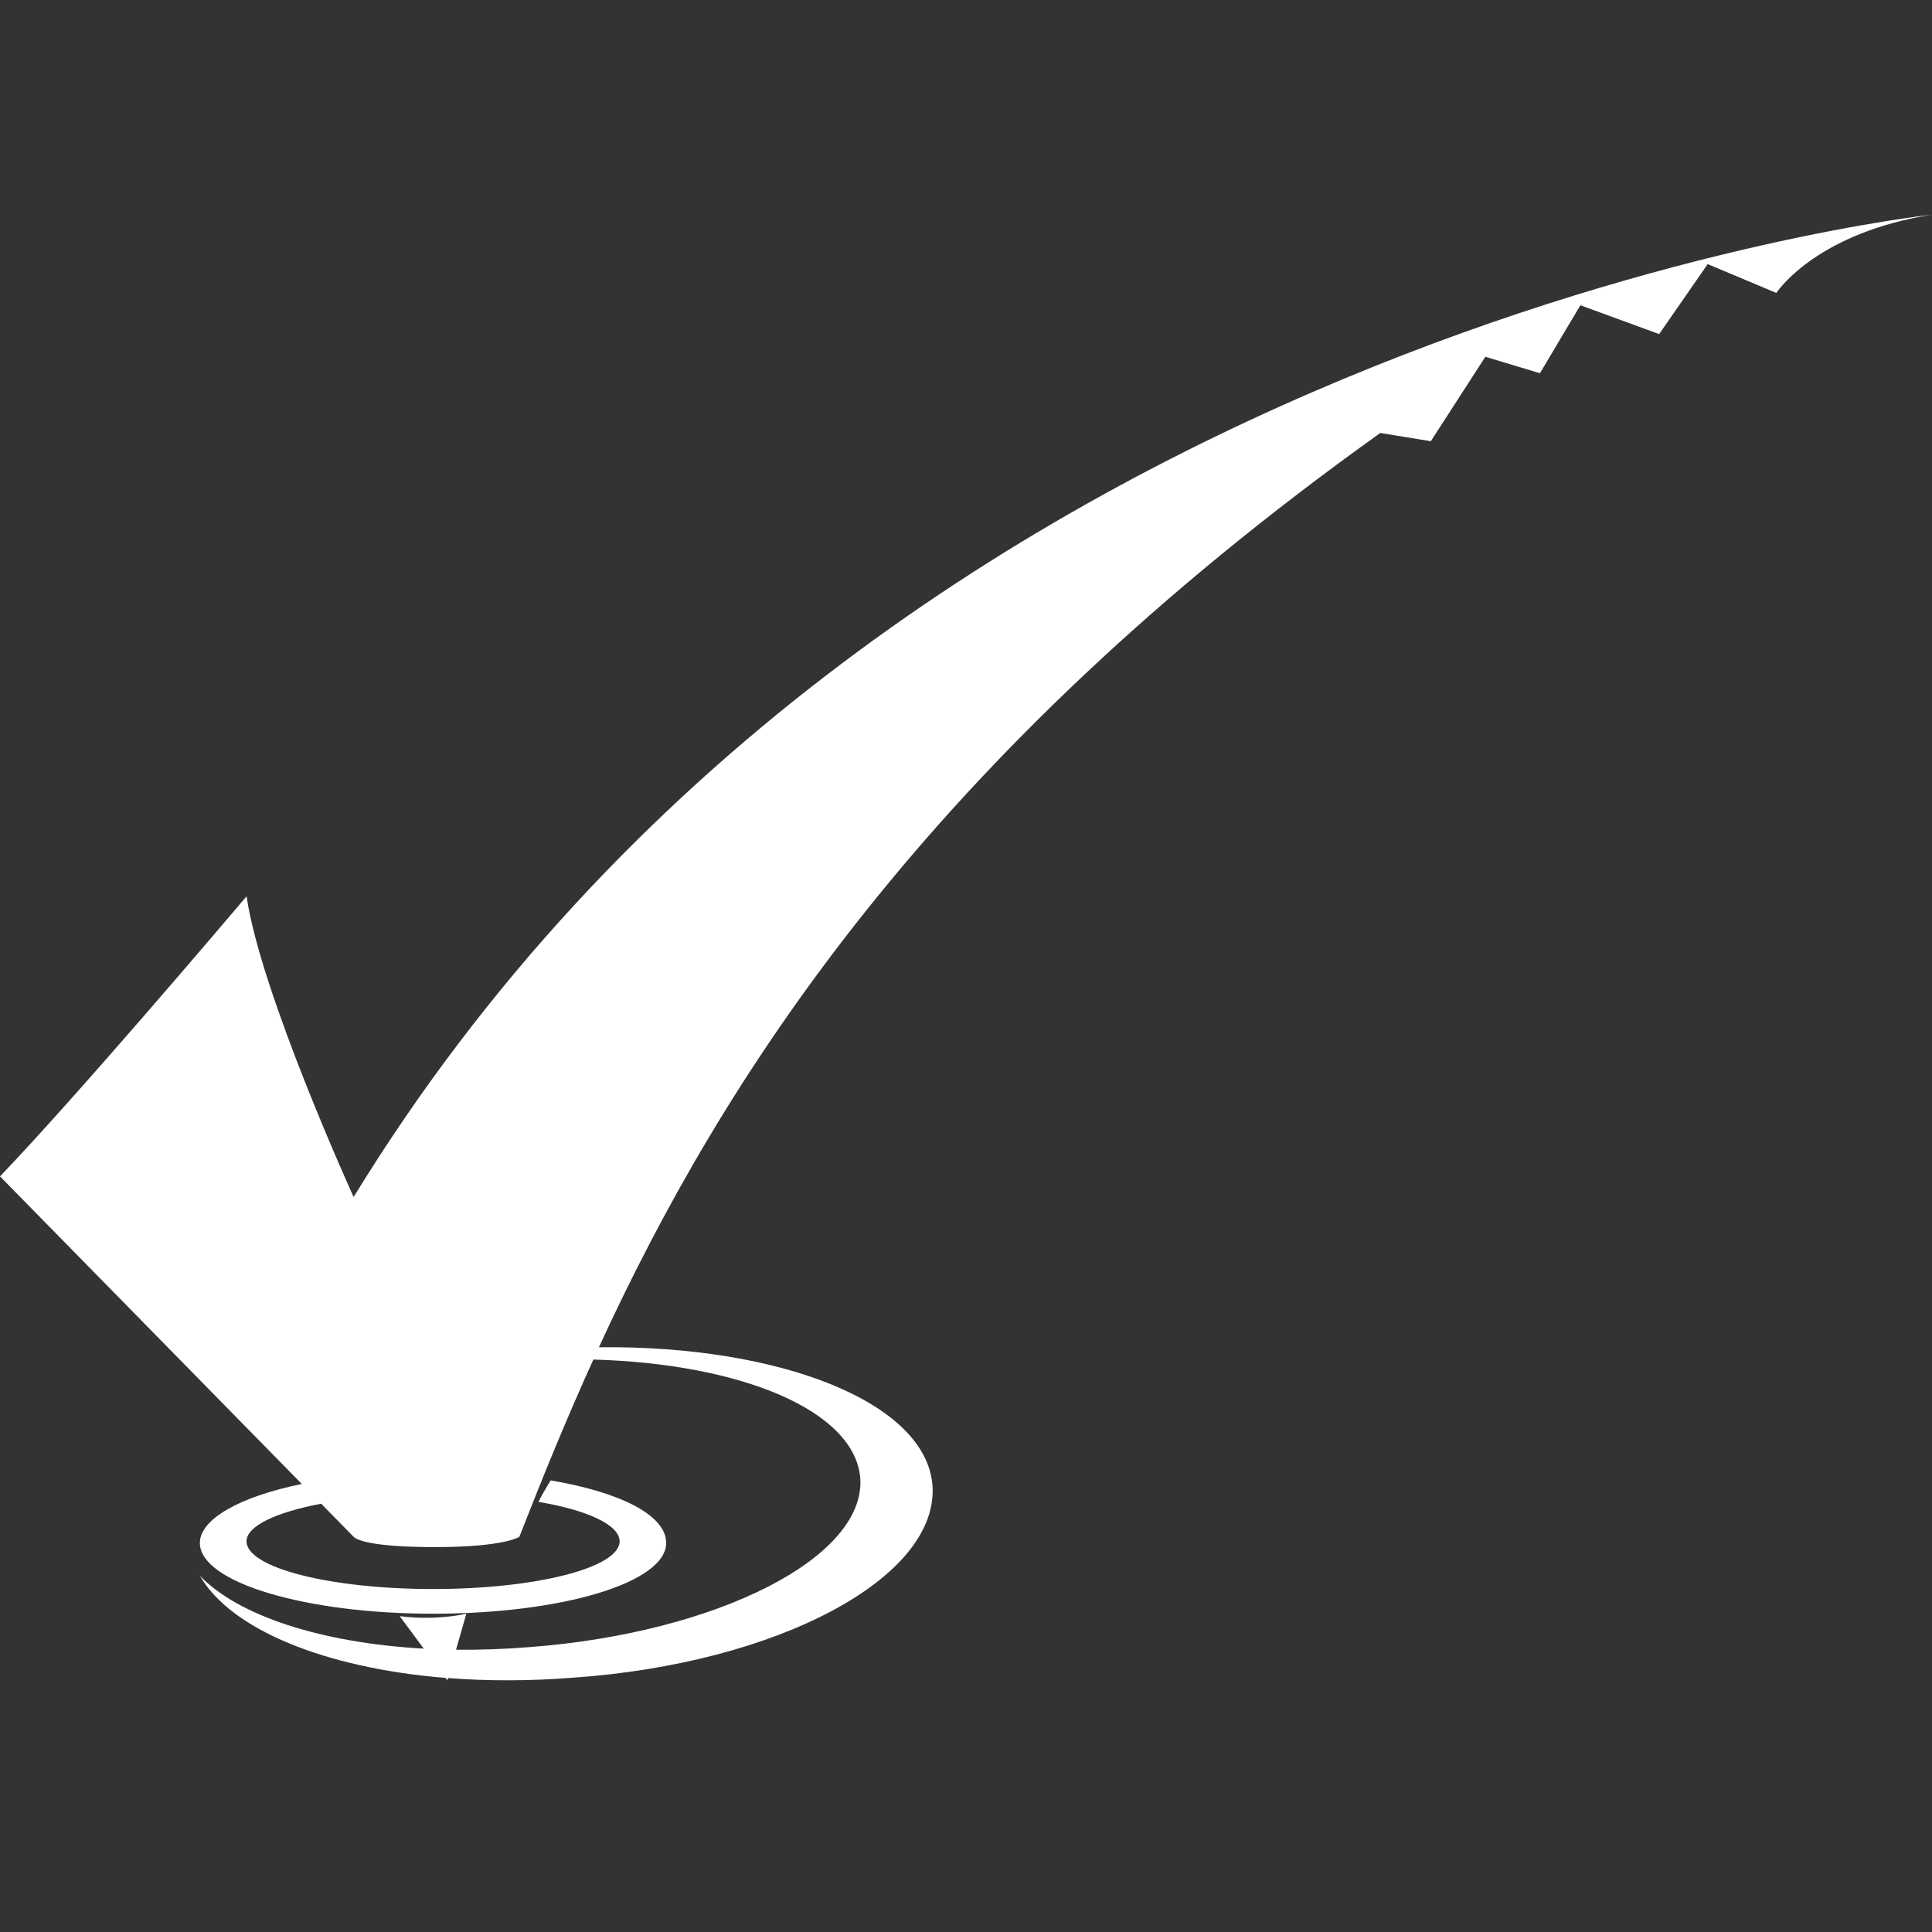
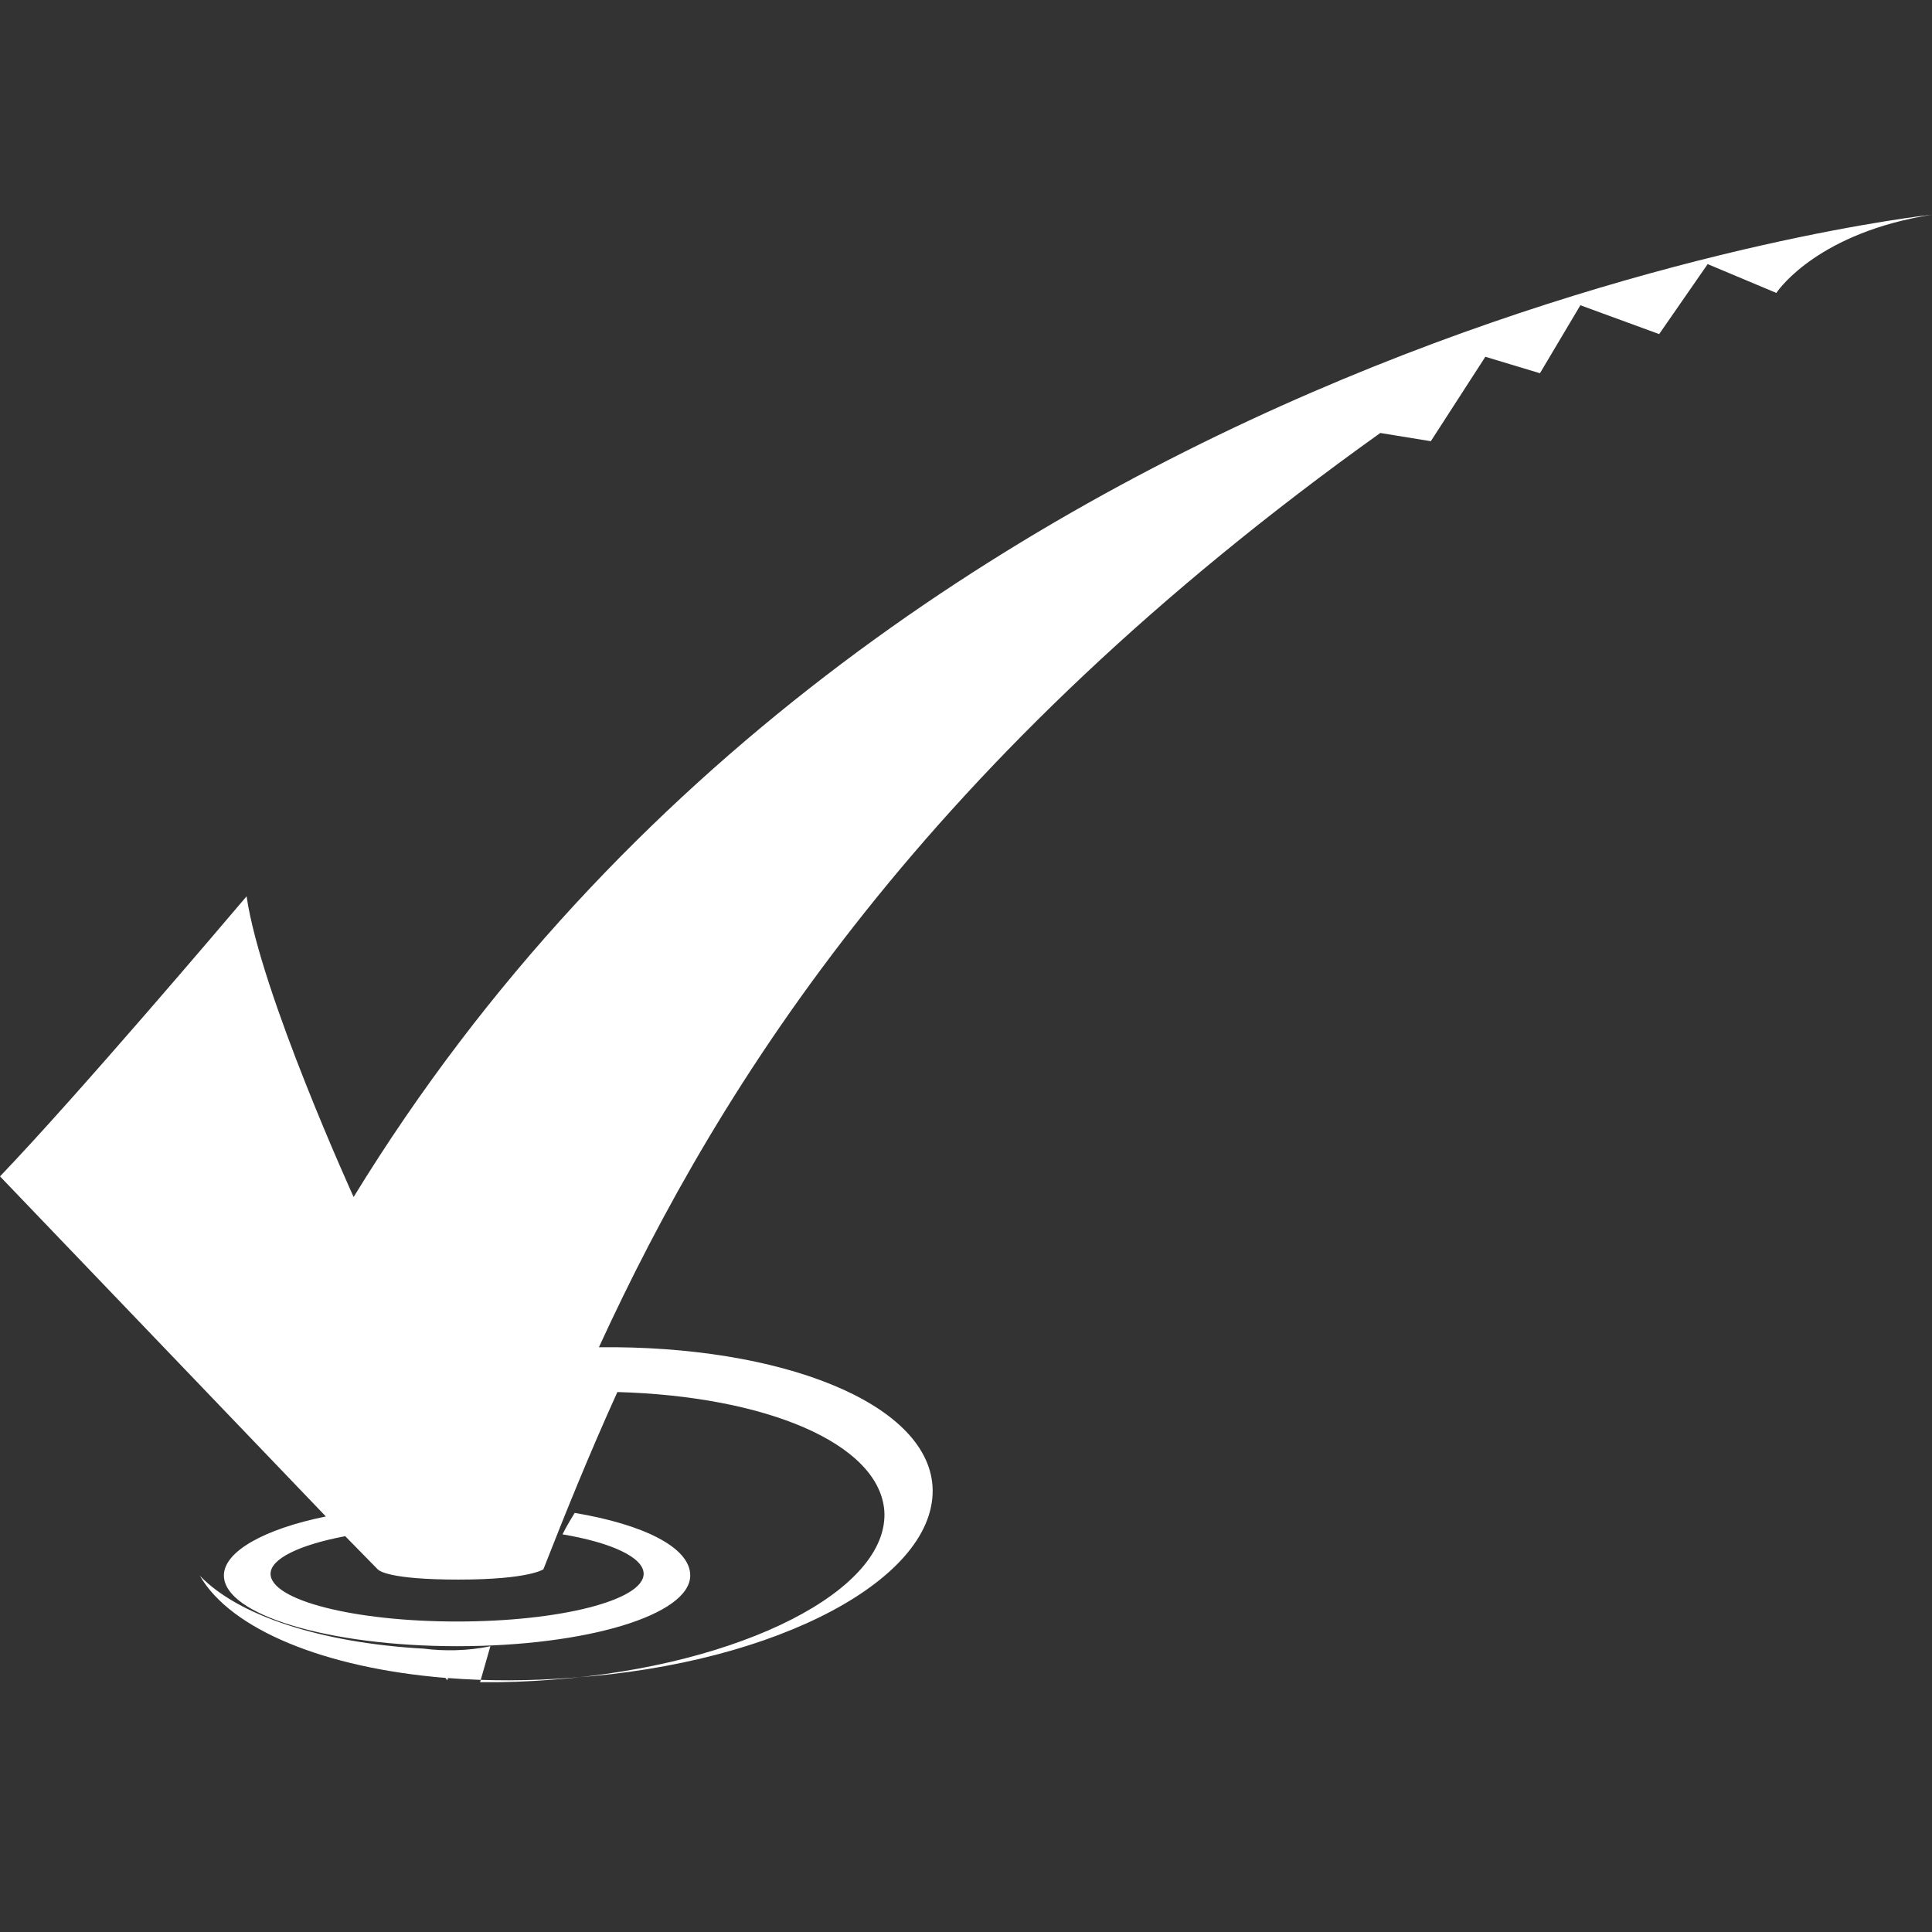
<svg xmlns="http://www.w3.org/2000/svg" width="27" height="27">
  <rect width="100%" height="100%" fill="#333333" stroke="none" />
-   <path d="M27 3c-1.567.248-2.126 1.022-2.172 1.089l-.003.005-.96-.403-.678.978-1.101-.403-.565.95-.763-.23-.762 1.18-.706-.115c-6.345 4.532-9.206 9.046-10.92 12.777 2.533-.028 4.58.77 4.662 1.939.082 1.282-2.157 2.48-5.024 2.679-.61.048-1.2.048-1.748.005l-.009.032-.025-.034c-1.691-.138-3.002-.678-3.433-1.428.535.558 1.691.939 3.129 1.019l-.336-.454c.266.035.612.035.931-.034l-.144.503c.334.004.68-.008 1.035-.037 2.62-.2 4.696-1.254 4.614-2.365-.082-.94-1.66-1.595-3.73-1.653-.396.873-.73 1.702-1.034 2.477 0 0-.197.144-1.186.144-.983 0-1.116-.128-1.128-.143l-.002-.001-.454-.463-.012.003c-.62.118-1.031.311-1.031.523 0 .368 1.162.667 2.607.667 1.445 0 2.607-.299 2.607-.667 0-.23-.454-.437-1.134-.551.057-.115.114-.207.17-.3.964.162 1.615.483 1.615.874 0 .552-1.445.989-3.258.989-1.785 0-3.259-.437-3.259-.989 0-.333.56-.648 1.425-.824L0 16.44c1.083-1.13 3.155-3.571 3.418-3.881l.028-.033c.197 1.353 1.496 4.202 1.496 4.202C12.4 4.554 27 3 27 3z" fill="#FFF" fill-rule="nonzero" />
+   <path d="M27 3c-1.567.248-2.126 1.022-2.172 1.089l-.003.005-.96-.403-.678.978-1.101-.403-.565.95-.763-.23-.762 1.18-.706-.115c-6.345 4.532-9.206 9.046-10.92 12.777 2.533-.028 4.58.77 4.662 1.939.082 1.282-2.157 2.48-5.024 2.679-.61.048-1.2.048-1.748.005l-.009.032-.025-.034c-1.691-.138-3.002-.678-3.433-1.428.535.558 1.691.939 3.129 1.019c.266.035.612.035.931-.034l-.144.503c.334.004.68-.008 1.035-.037 2.62-.2 4.696-1.254 4.614-2.365-.082-.94-1.66-1.595-3.73-1.653-.396.873-.73 1.702-1.034 2.477 0 0-.197.144-1.186.144-.983 0-1.116-.128-1.128-.143l-.002-.001-.454-.463-.012.003c-.62.118-1.031.311-1.031.523 0 .368 1.162.667 2.607.667 1.445 0 2.607-.299 2.607-.667 0-.23-.454-.437-1.134-.551.057-.115.114-.207.17-.3.964.162 1.615.483 1.615.874 0 .552-1.445.989-3.258.989-1.785 0-3.259-.437-3.259-.989 0-.333.56-.648 1.425-.824L0 16.44c1.083-1.13 3.155-3.571 3.418-3.881l.028-.033c.197 1.353 1.496 4.202 1.496 4.202C12.4 4.554 27 3 27 3z" fill="#FFF" fill-rule="nonzero" />
</svg>